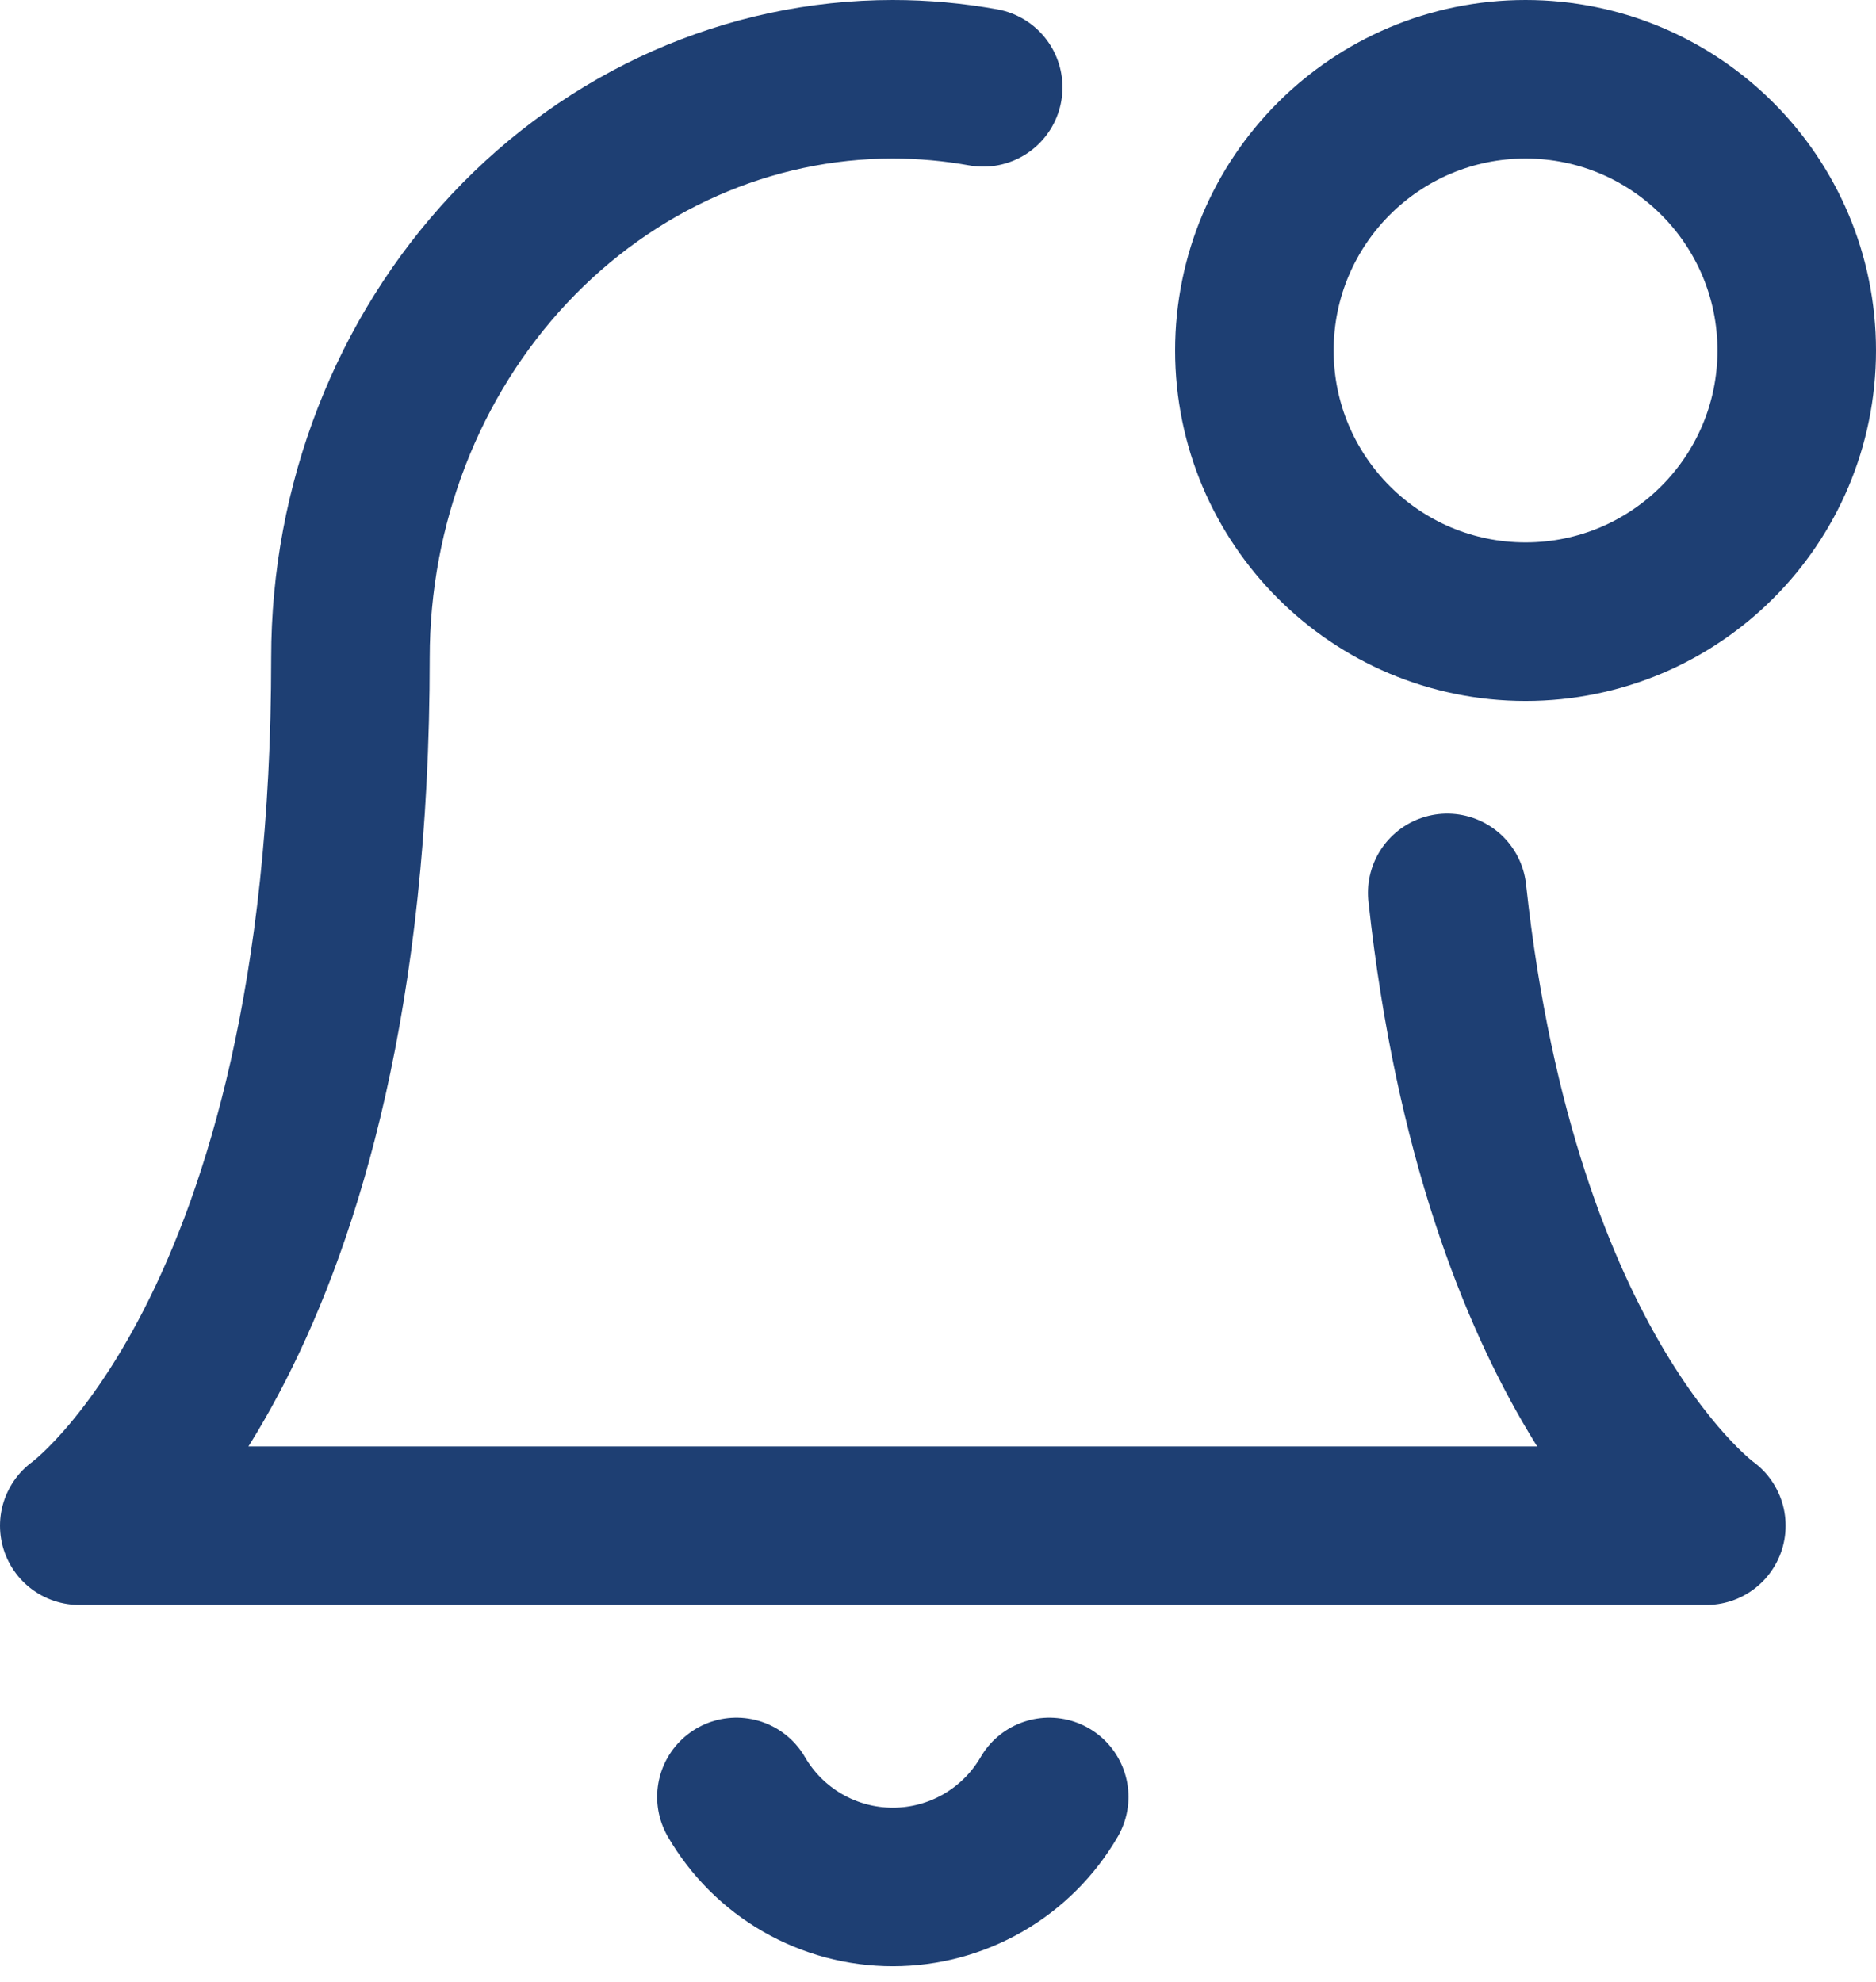
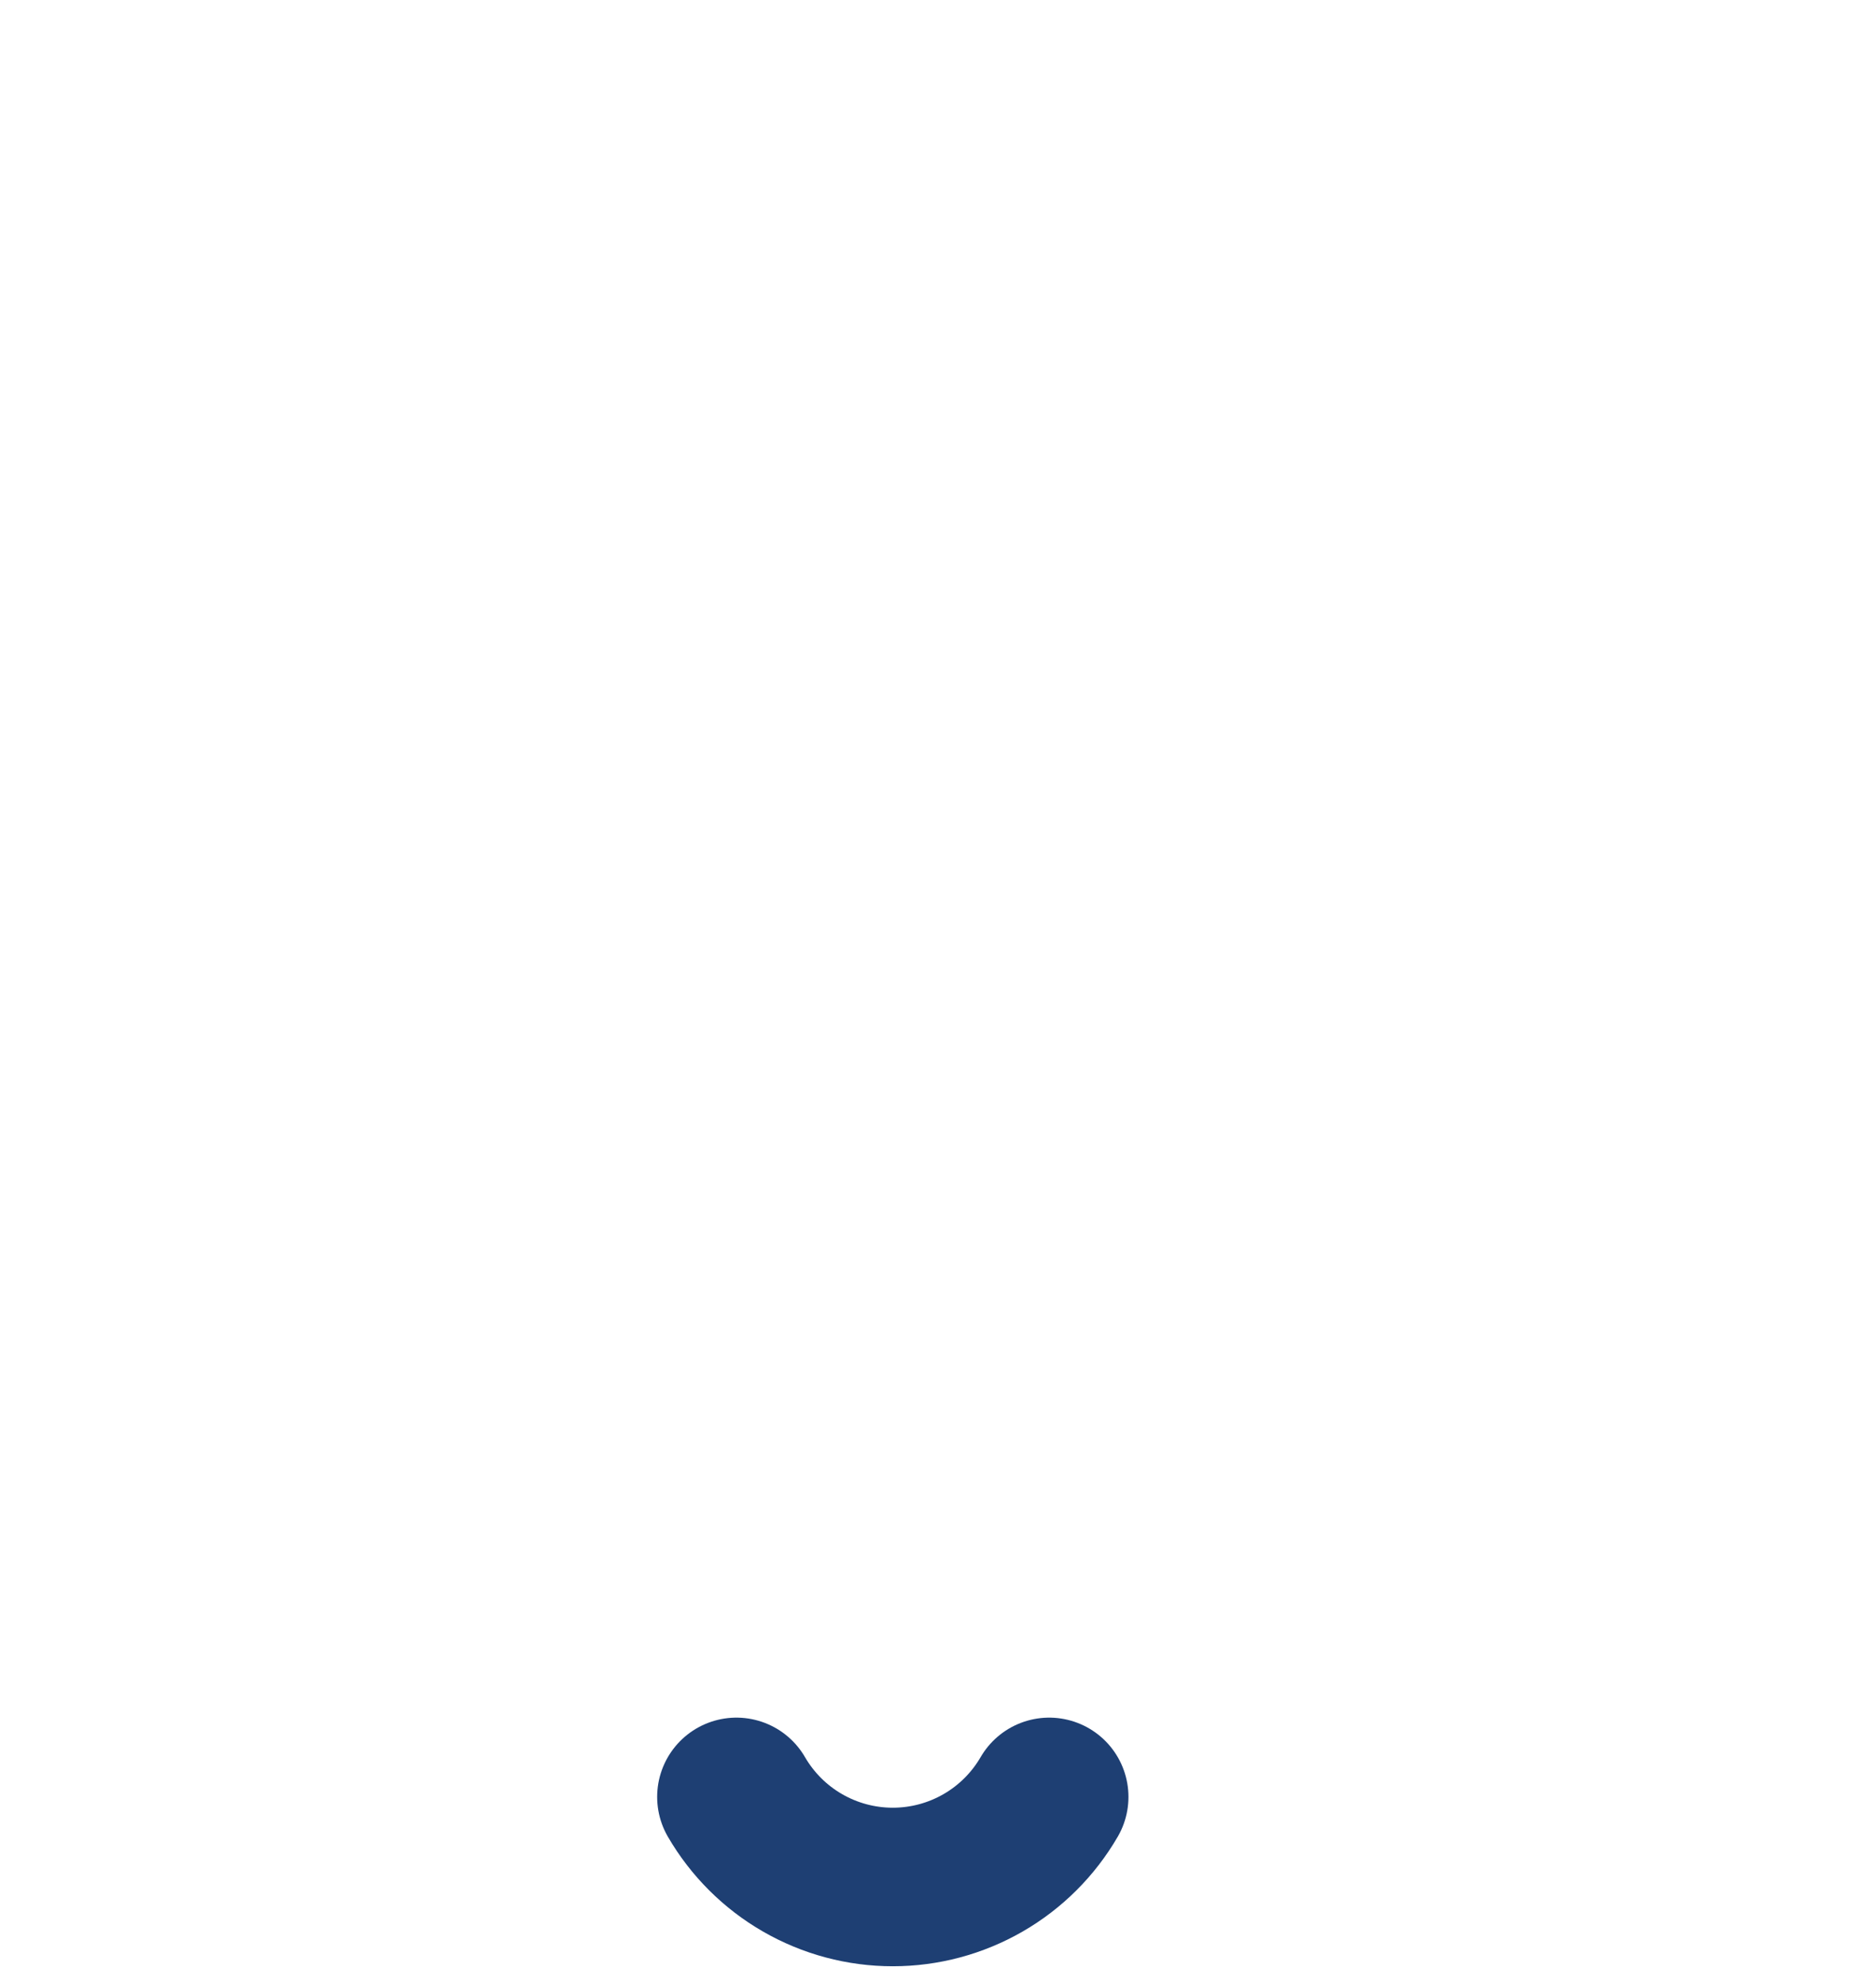
<svg xmlns="http://www.w3.org/2000/svg" width="71px" height="75px" viewBox="0 0 71 75" fill="none" transform="rotate(0) scale(1, 1)">
-   <path d="M54.773 33.789C56.764 52.179 64.579 57.737 64.579 57.737H3C3 57.737 13.263 50.439 13.263 24.895C13.263 19.088 15.426 13.519 19.275 9.413C23.125 5.307 28.346 3 33.789 3C34.943 3 36.087 3.104 37.211 3.306" stroke="#1e3f73" stroke-width="6" stroke-linecap="round" stroke-linejoin="round" />
-   <path d="M57.737 23.526C63.405 23.526 68 18.931 68 13.263C68 7.595 63.405 3 57.737 3C52.069 3 47.474 7.595 47.474 13.263C47.474 18.931 52.069 23.526 57.737 23.526Z" stroke="#1e3f73" stroke-width="6" stroke-linecap="round" stroke-linejoin="round" />
  <path d="M39.708 68C39.106 69.037 38.243 69.898 37.204 70.496C36.166 71.094 34.988 71.409 33.789 71.409C32.591 71.409 31.413 71.094 30.375 70.496C29.336 69.898 28.473 69.037 27.871 68" stroke="#1e3f73" stroke-width="6" stroke-linecap="round" stroke-linejoin="round" />
</svg>